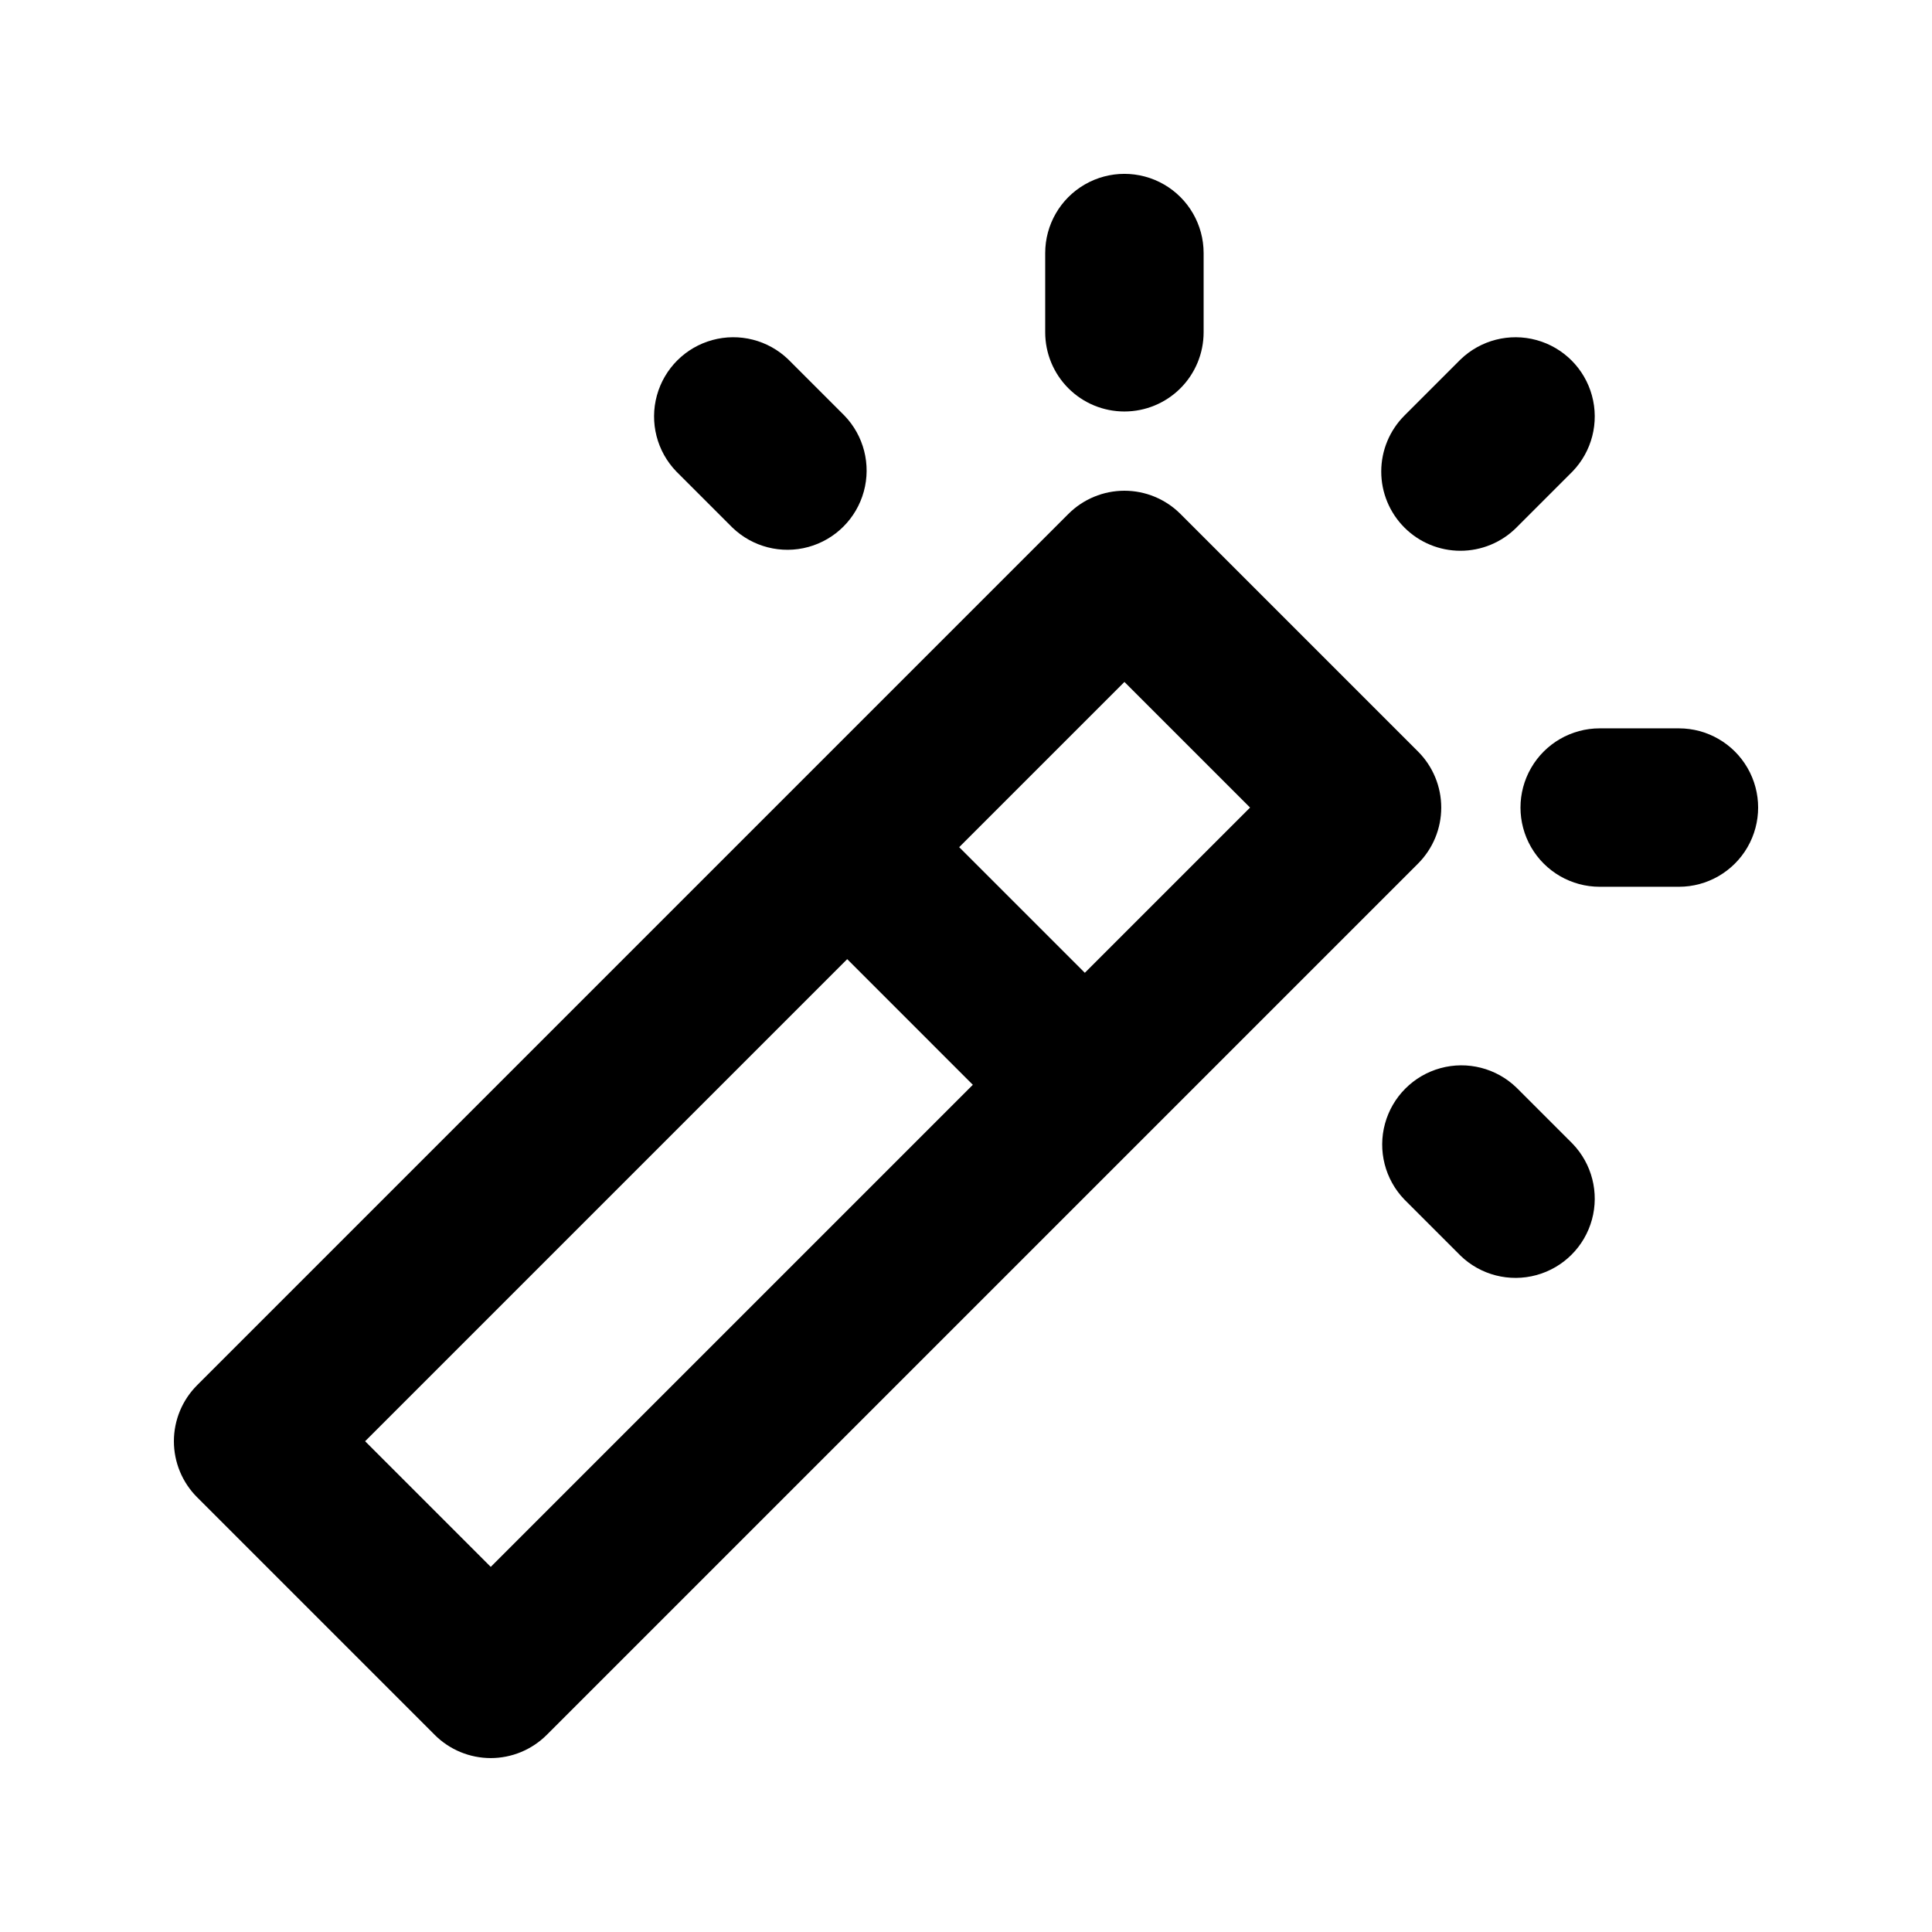
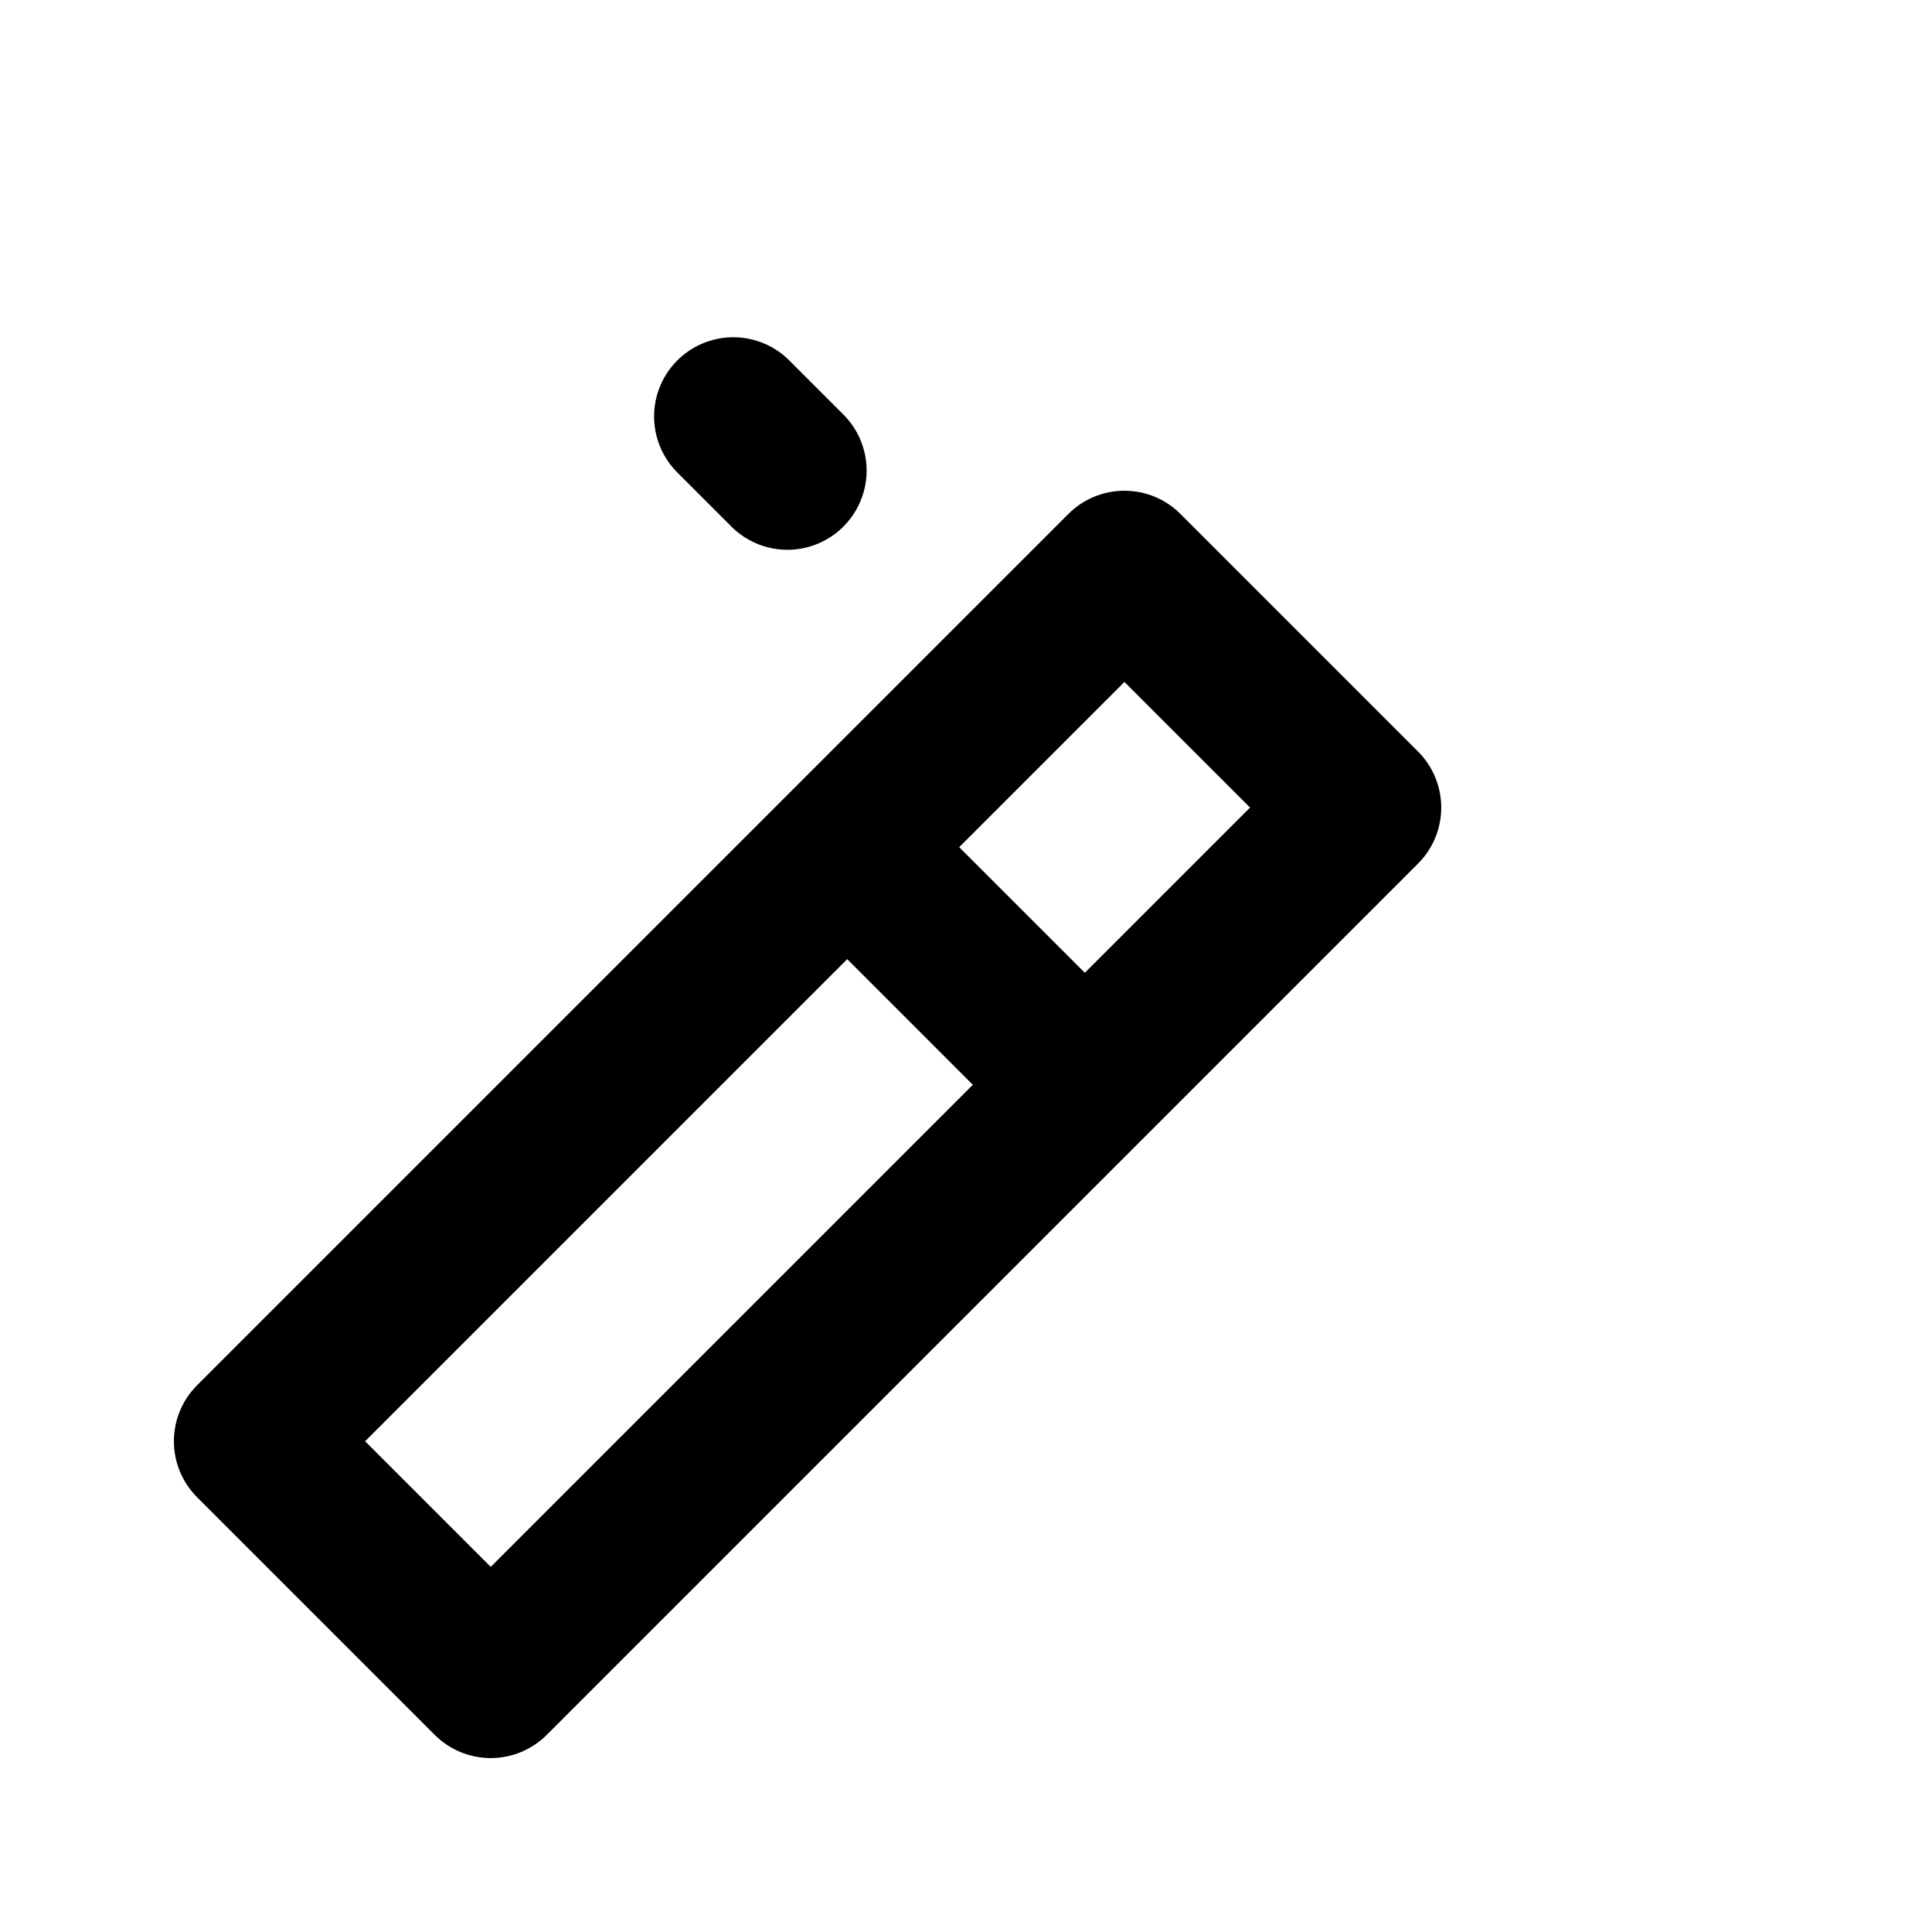
<svg xmlns="http://www.w3.org/2000/svg" fill="#000000" width="800px" height="800px" version="1.1" viewBox="144 144 512 512">
  <g>
    <path d="m519.8 343.17-62.977-62.977c-3.938-3.934-9.273-6.144-14.84-6.144s-10.906 2.211-14.844 6.144l-230.91 230.91h0.004c-3.938 3.938-6.148 9.273-6.148 14.84 0 5.566 2.211 10.906 6.148 14.844l62.977 62.977h-0.004c3.938 3.934 9.277 6.144 14.844 6.144s10.902-2.211 14.84-6.144l230.91-230.91c3.934-3.938 6.144-9.273 6.144-14.84s-2.211-10.906-6.144-14.844zm-245.75 216.07-33.293-33.297 127.76-127.76 33.293 33.297zm157.44-157.44-33.297-33.293 43.793-43.789 33.293 33.293z" />
-     <path d="m441.98 253.05c5.566 0 10.906-2.211 14.844-6.148 3.934-3.938 6.148-9.277 6.148-14.844v-20.992c0-7.5-4.004-14.43-10.496-18.18-6.496-3.75-14.5-3.75-20.992 0-6.496 3.75-10.496 10.68-10.496 18.18v20.992c0 5.566 2.211 10.906 6.148 14.844 3.934 3.938 9.273 6.148 14.844 6.148z" />
-     <path d="m588.93 337.02h-20.992c-7.5 0-14.43 4-18.18 10.496-3.75 6.492-3.75 14.496 0 20.992 3.75 6.492 10.68 10.496 18.18 10.496h20.992c7.5 0 14.43-4.004 18.18-10.496 3.75-6.496 3.75-14.5 0-20.992-3.75-6.496-10.68-10.496-18.18-10.496z" />
    <path d="m338.09 283.81c5.332 5.148 12.984 7.106 20.133 5.144 7.148-1.961 12.734-7.547 14.695-14.695 1.961-7.148 0.004-14.801-5.144-20.133l-14.863-14.863c-5.332-5.148-12.984-7.106-20.133-5.144-7.152 1.961-12.734 7.543-14.695 14.695-1.961 7.148-0.004 14.801 5.144 20.133z" />
-     <path d="m545.87 432.22c-5.332-5.152-12.984-7.106-20.133-5.148-7.148 1.961-12.734 7.547-14.695 14.695-1.961 7.148-0.004 14.801 5.148 20.133l14.863 14.863h-0.004c5.332 5.152 12.984 7.106 20.137 5.144 7.148-1.957 12.734-7.543 14.691-14.691 1.961-7.148 0.004-14.805-5.144-20.137z" />
-     <path d="m531.03 289.96c5.566 0 10.906-2.211 14.84-6.148l14.863-14.863c5.148-5.332 7.106-12.984 5.144-20.133-1.957-7.152-7.543-12.734-14.691-14.695-7.152-1.961-14.805-0.004-20.137 5.144l-14.863 14.863h0.004c-3.938 3.938-6.148 9.273-6.148 14.84 0 5.57 2.211 10.906 6.148 14.844 3.934 3.938 9.273 6.148 14.84 6.148z" />
  </g>
</svg>